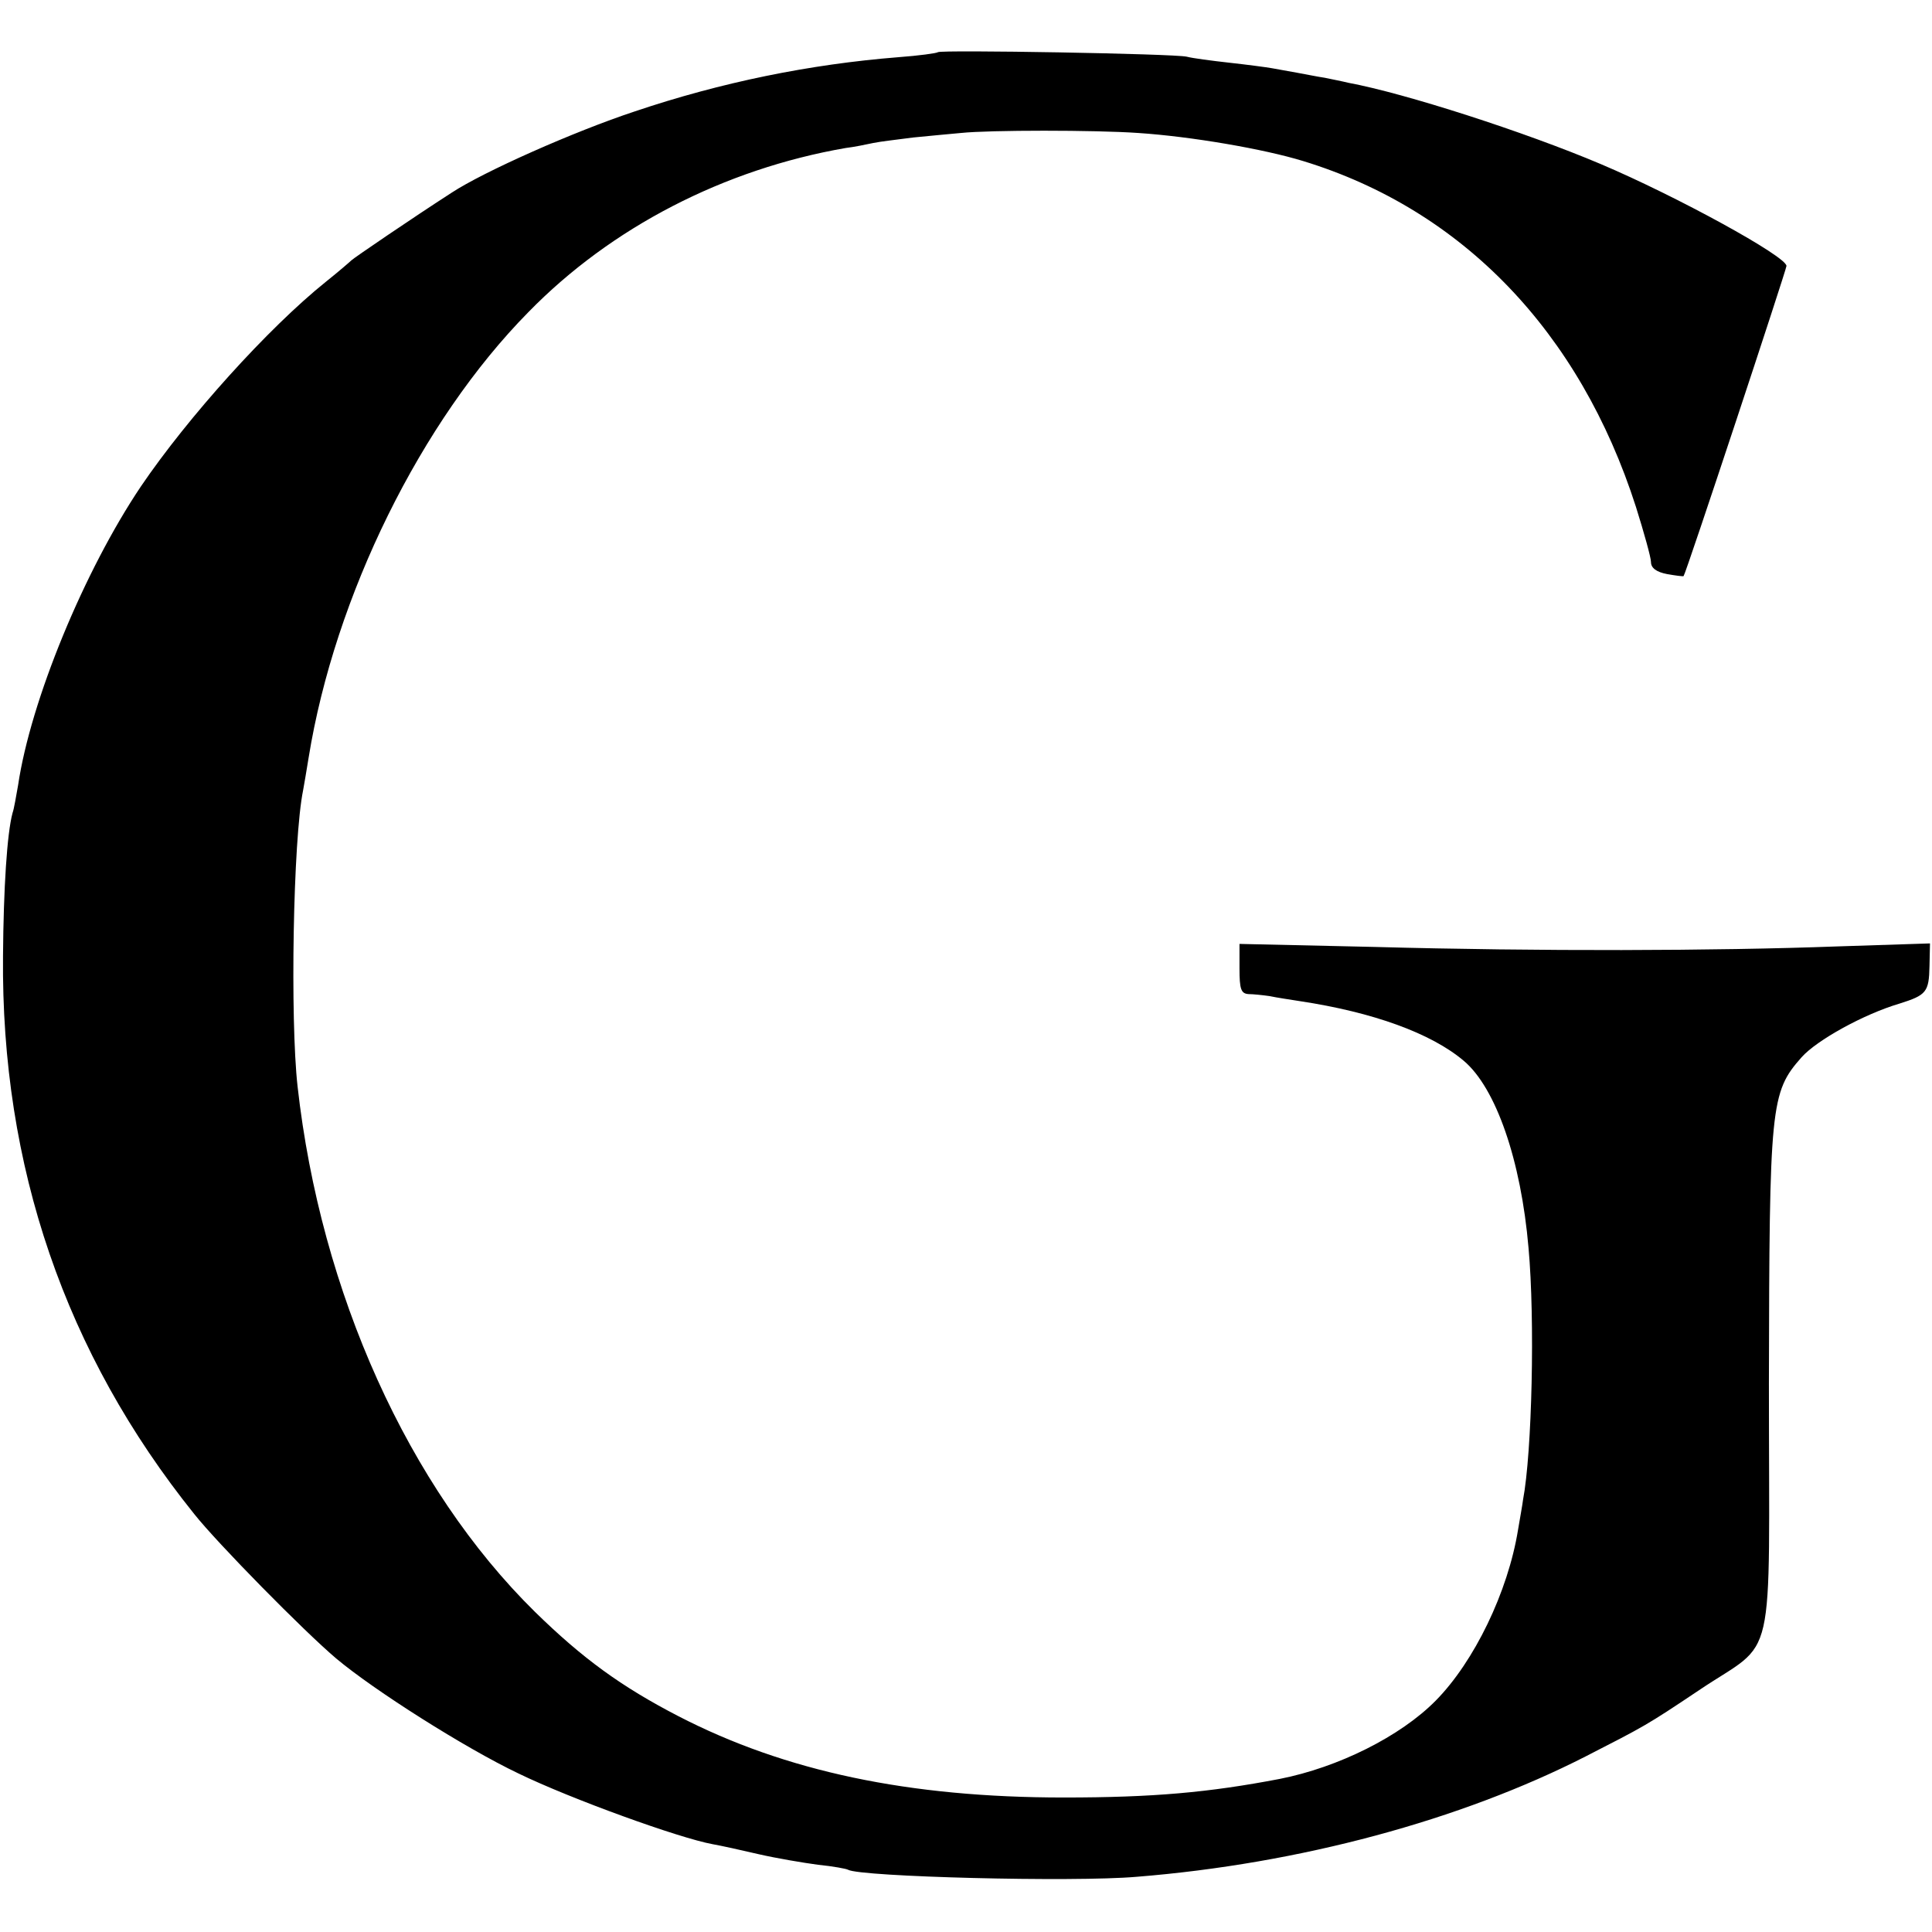
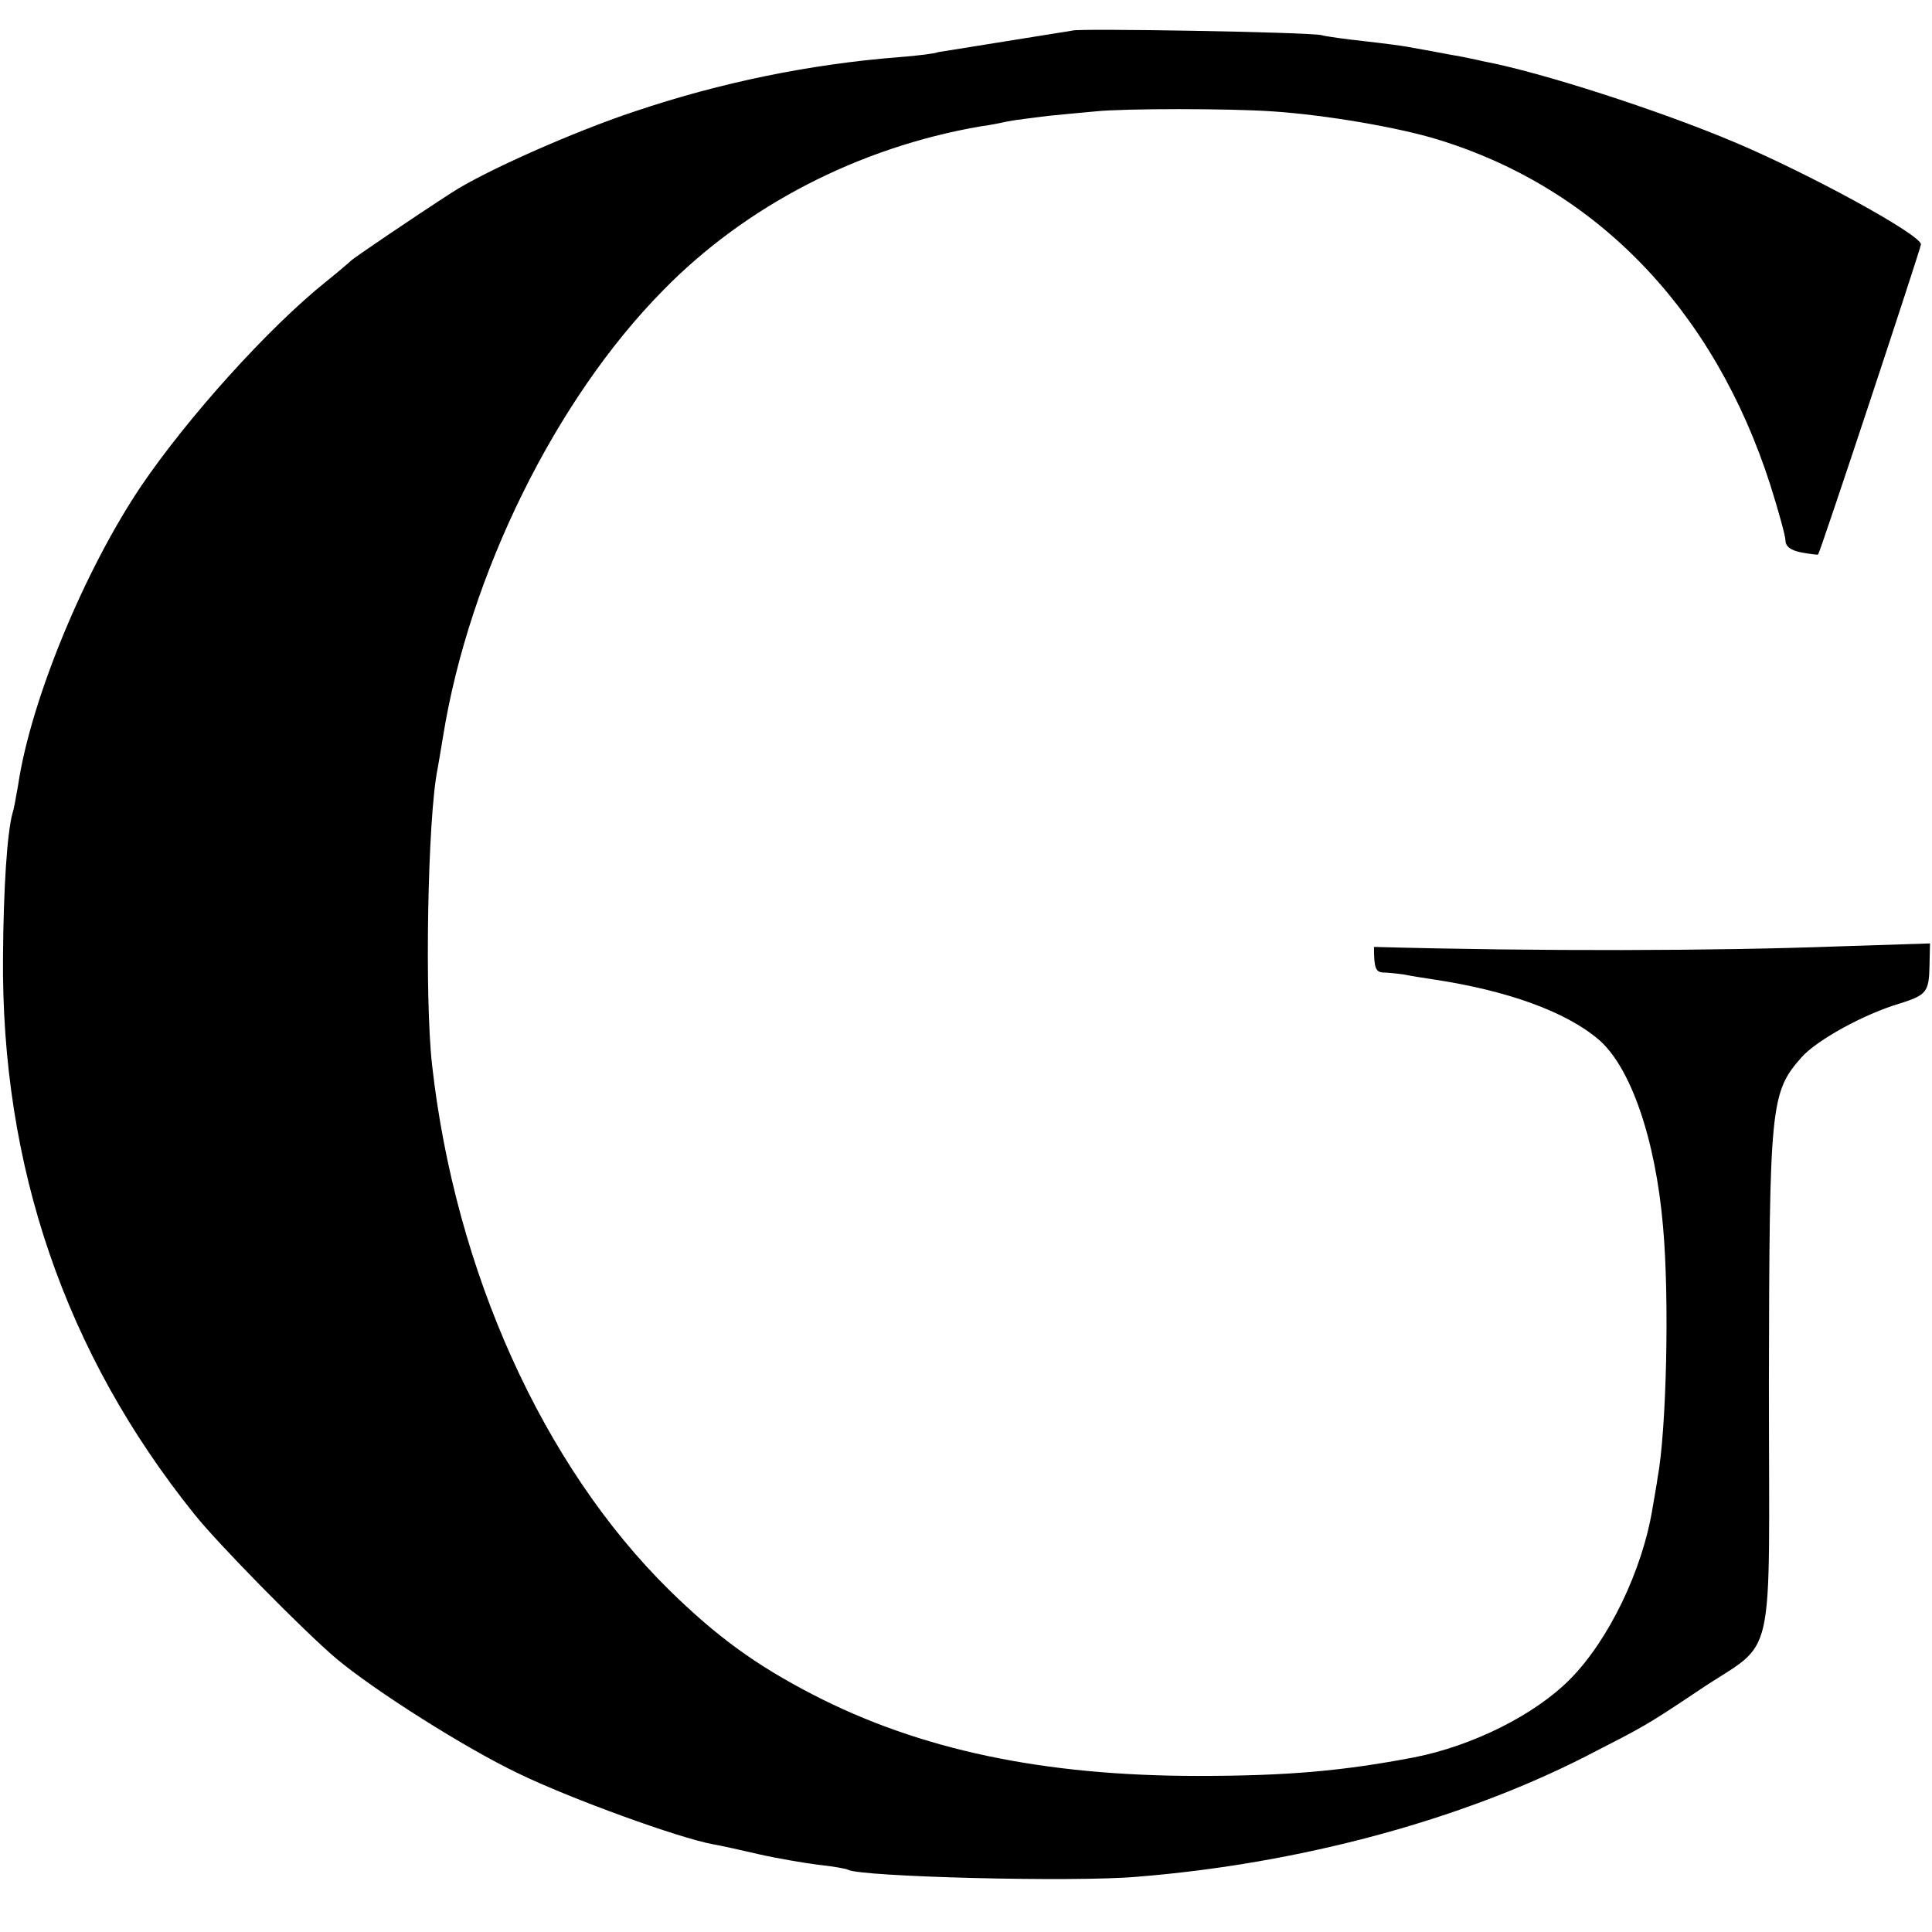
<svg xmlns="http://www.w3.org/2000/svg" version="1.0" width="385pt" height="385pt" viewBox="0 0 385 385" preserveAspectRatio="xMidYMid meet">
  <g transform="translate(0,385) scale(0.1,-0.1)" fill="#000000" stroke="none">
-     <path d="M1869 3746 c-2 -2 -38 -7 -79 -10 -176 -14 -353 -50 -525 -108 -121 -40 -301 -120 -365 -162 -79 -51 -195 -130 -200 -135 -3 -3 -25 -22 -50 -42 -116 -93 -276 -271 -369 -408 -113 -168 -220 -427 -245 -596 -4 -22 -8 -47 -11 -55 -11 -41 -18 -150 -19 -285 -4 -419 124 -792 381 -1112 46 -58 218 -233 283 -288 75 -63 256 -178 363 -229 105 -51 321 -129 387 -141 17 -3 58 -12 92 -20 35 -8 88 -17 118 -21 30 -3 57 -8 60 -10 25 -14 448 -25 575 -14 325 26 646 113 895 240 117 60 120 61 226 132 156 105 139 30 139 612 1 554 3 579 65 649 30 34 124 86 195 107 54 17 59 23 60 75 l1 45 -185 -6 c-244 -9 -593 -10 -923 -1 l-268 6 0 -49 c0 -41 3 -50 18 -51 9 0 28 -2 42 -4 14 -3 41 -7 60 -10 146 -22 262 -64 327 -119 64 -54 114 -198 129 -373 13 -143 7 -407 -11 -502 -1 -9 -6 -36 -10 -60 -20 -123 -87 -262 -164 -340 -70 -71 -194 -133 -311 -156 -141 -27 -252 -37 -430 -37 -309 0 -555 52 -768 162 -114 59 -191 115 -286 208 -252 248 -427 636 -473 1047 -15 134 -9 492 11 590 2 11 7 40 11 65 52 322 224 671 438 888 165 169 390 285 632 327 17 2 41 7 55 10 14 3 50 7 80 11 30 3 73 7 95 9 57 6 267 6 353 0 106 -7 251 -32 329 -56 317 -97 551 -340 663 -689 16 -51 30 -101 30 -110 0 -12 11 -20 32 -24 17 -3 32 -5 33 -4 5 6 205 611 205 618 0 19 -219 139 -370 203 -151 64 -390 141 -503 162 -12 3 -33 7 -47 10 -14 2 -38 7 -55 10 -16 3 -39 7 -50 9 -11 2 -49 7 -85 11 -36 4 -74 9 -85 12 -25 6 -490 14 -496 9z" />
+     <path d="M1869 3746 c-2 -2 -38 -7 -79 -10 -176 -14 -353 -50 -525 -108 -121 -40 -301 -120 -365 -162 -79 -51 -195 -130 -200 -135 -3 -3 -25 -22 -50 -42 -116 -93 -276 -271 -369 -408 -113 -168 -220 -427 -245 -596 -4 -22 -8 -47 -11 -55 -11 -41 -18 -150 -19 -285 -4 -419 124 -792 381 -1112 46 -58 218 -233 283 -288 75 -63 256 -178 363 -229 105 -51 321 -129 387 -141 17 -3 58 -12 92 -20 35 -8 88 -17 118 -21 30 -3 57 -8 60 -10 25 -14 448 -25 575 -14 325 26 646 113 895 240 117 60 120 61 226 132 156 105 139 30 139 612 1 554 3 579 65 649 30 34 124 86 195 107 54 17 59 23 60 75 l1 45 -185 -6 c-244 -9 -593 -10 -923 -1 c0 -41 3 -50 18 -51 9 0 28 -2 42 -4 14 -3 41 -7 60 -10 146 -22 262 -64 327 -119 64 -54 114 -198 129 -373 13 -143 7 -407 -11 -502 -1 -9 -6 -36 -10 -60 -20 -123 -87 -262 -164 -340 -70 -71 -194 -133 -311 -156 -141 -27 -252 -37 -430 -37 -309 0 -555 52 -768 162 -114 59 -191 115 -286 208 -252 248 -427 636 -473 1047 -15 134 -9 492 11 590 2 11 7 40 11 65 52 322 224 671 438 888 165 169 390 285 632 327 17 2 41 7 55 10 14 3 50 7 80 11 30 3 73 7 95 9 57 6 267 6 353 0 106 -7 251 -32 329 -56 317 -97 551 -340 663 -689 16 -51 30 -101 30 -110 0 -12 11 -20 32 -24 17 -3 32 -5 33 -4 5 6 205 611 205 618 0 19 -219 139 -370 203 -151 64 -390 141 -503 162 -12 3 -33 7 -47 10 -14 2 -38 7 -55 10 -16 3 -39 7 -50 9 -11 2 -49 7 -85 11 -36 4 -74 9 -85 12 -25 6 -490 14 -496 9z" />
  </g>
</svg>